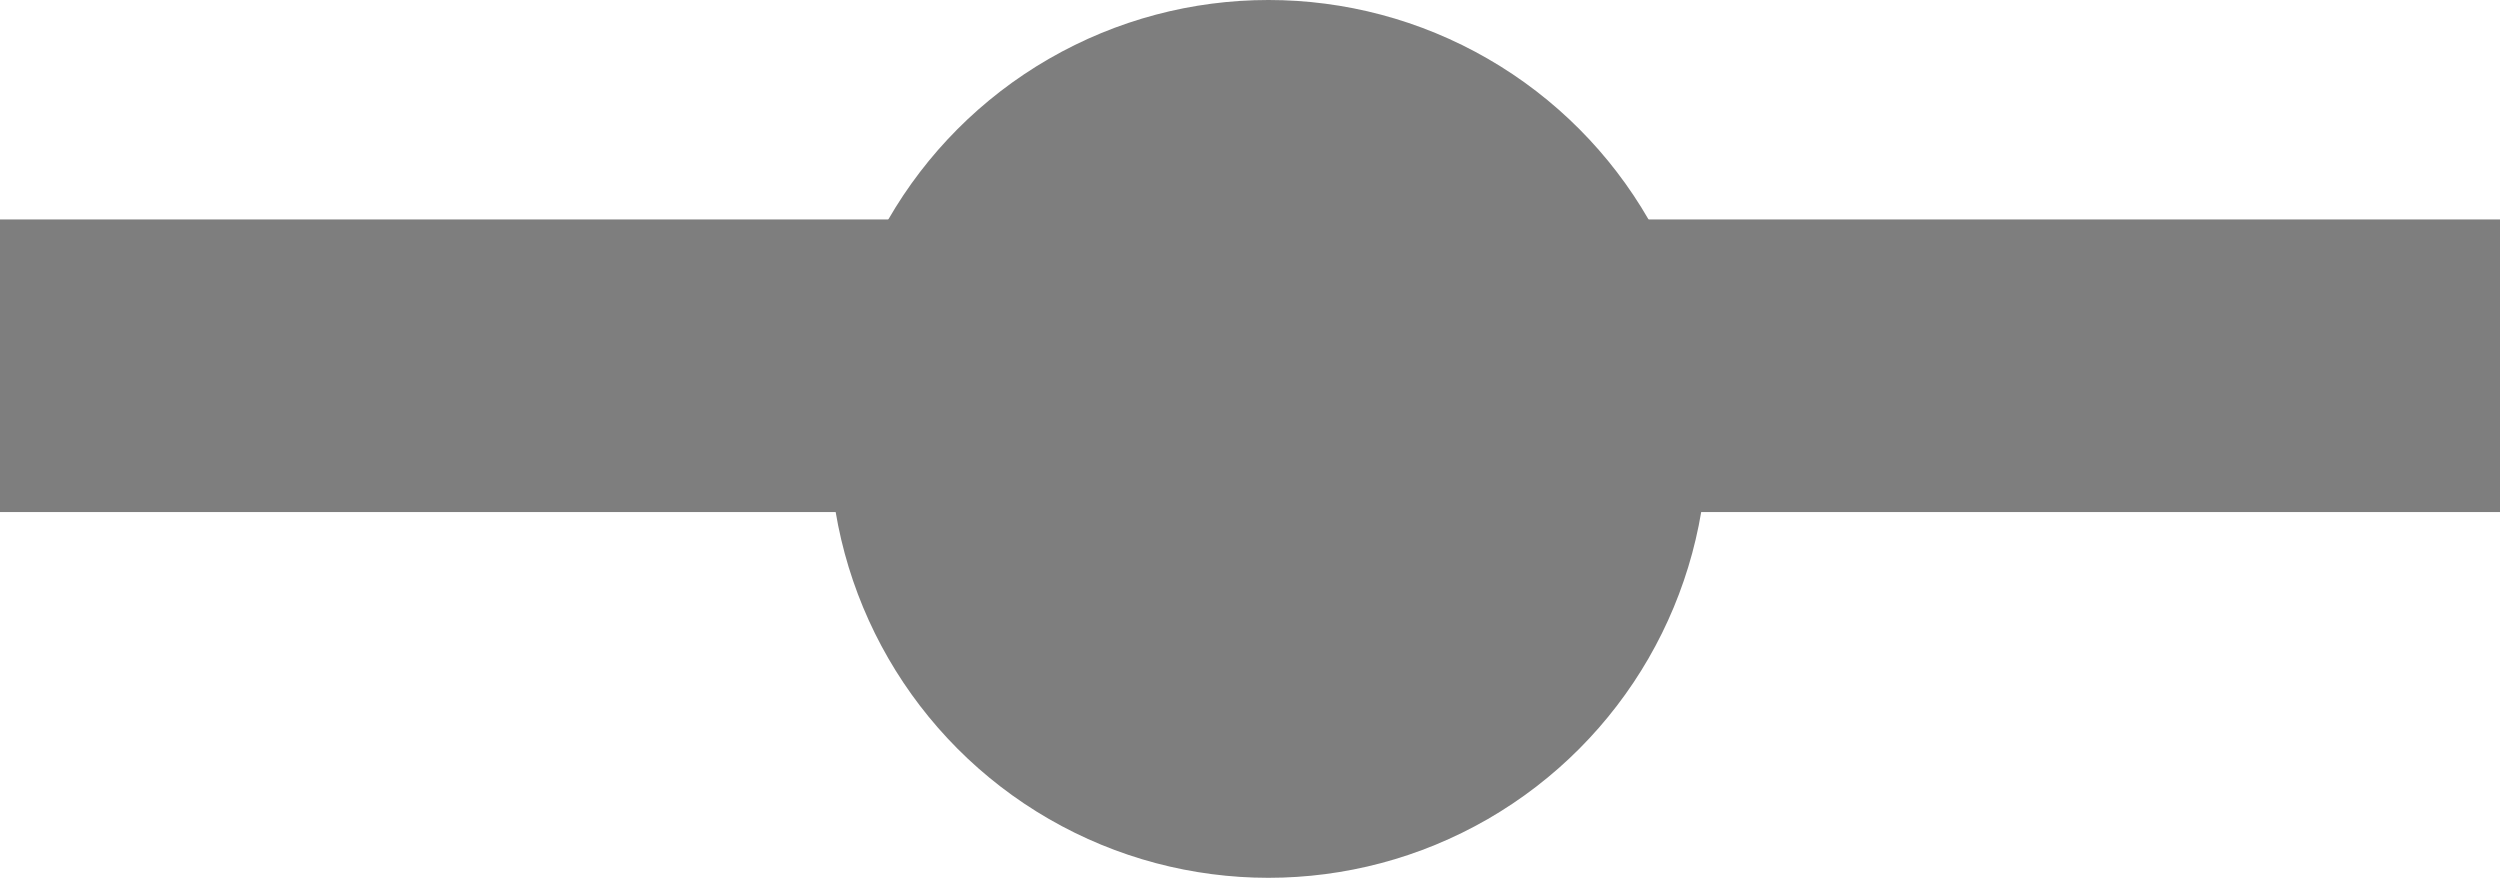
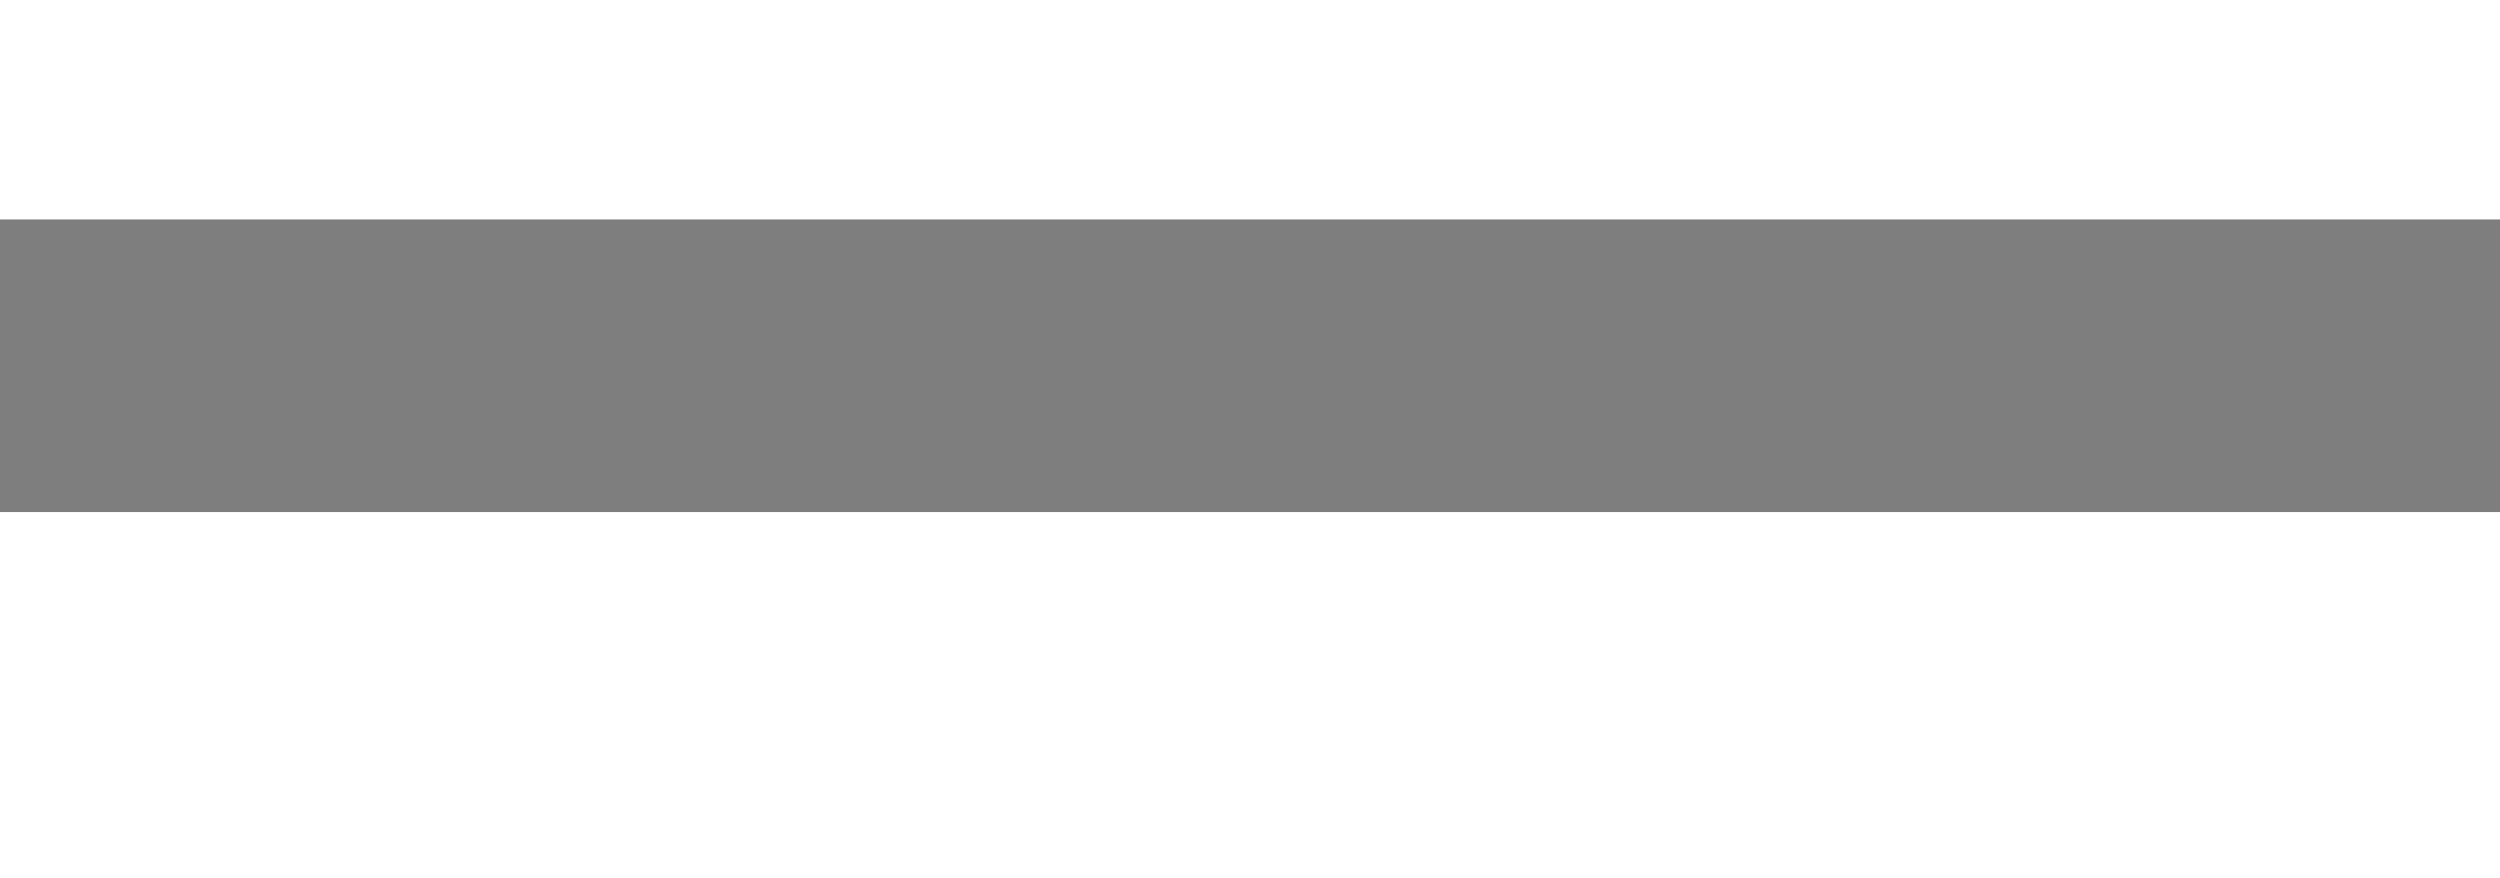
<svg xmlns="http://www.w3.org/2000/svg" width="17.088" height="6" viewBox="0 0 17.088 6">
  <g id="Group_133" data-name="Group 133" transform="translate(-195.5 -10056)">
-     <circle id="Ellipse_152" data-name="Ellipse 152" cx="3" cy="3" r="3" transform="translate(201.17 10056)" fill="#7e7e7e" />
    <line id="Line_777" data-name="Line 777" x2="17.088" transform="translate(195.5 10058.5)" fill="none" stroke="#7e7e7e" stroke-width="2" />
  </g>
</svg>